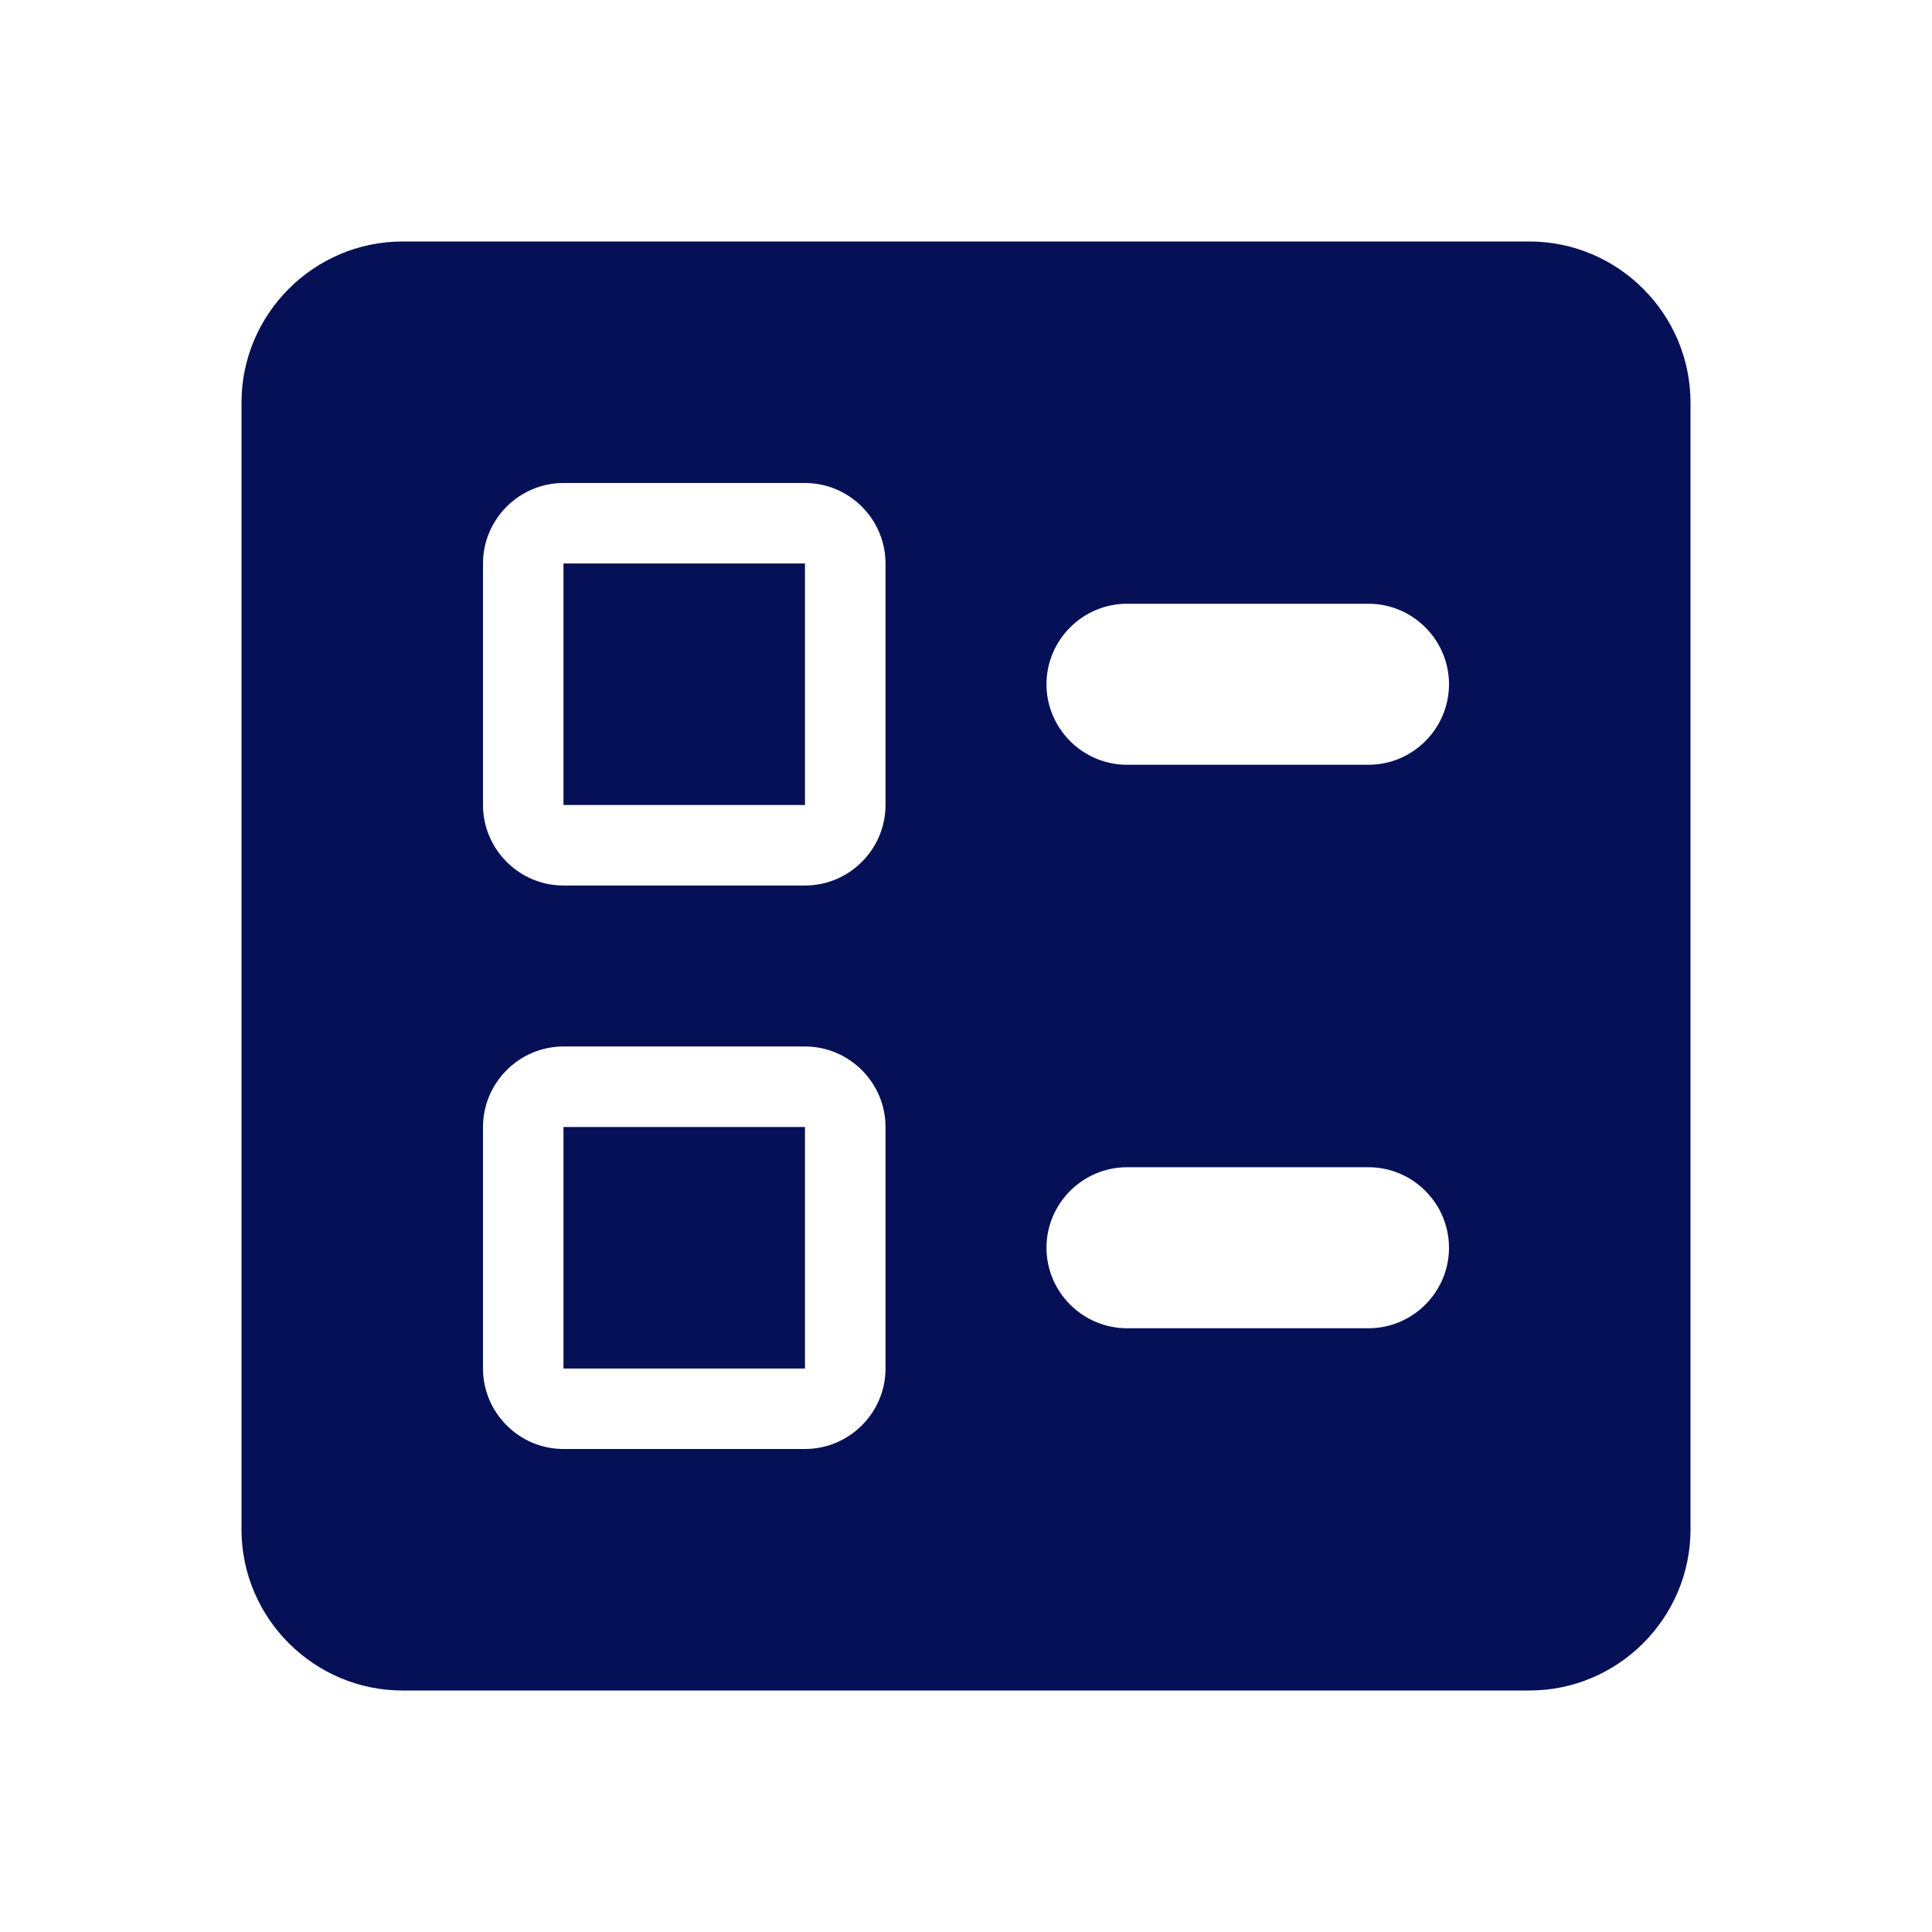
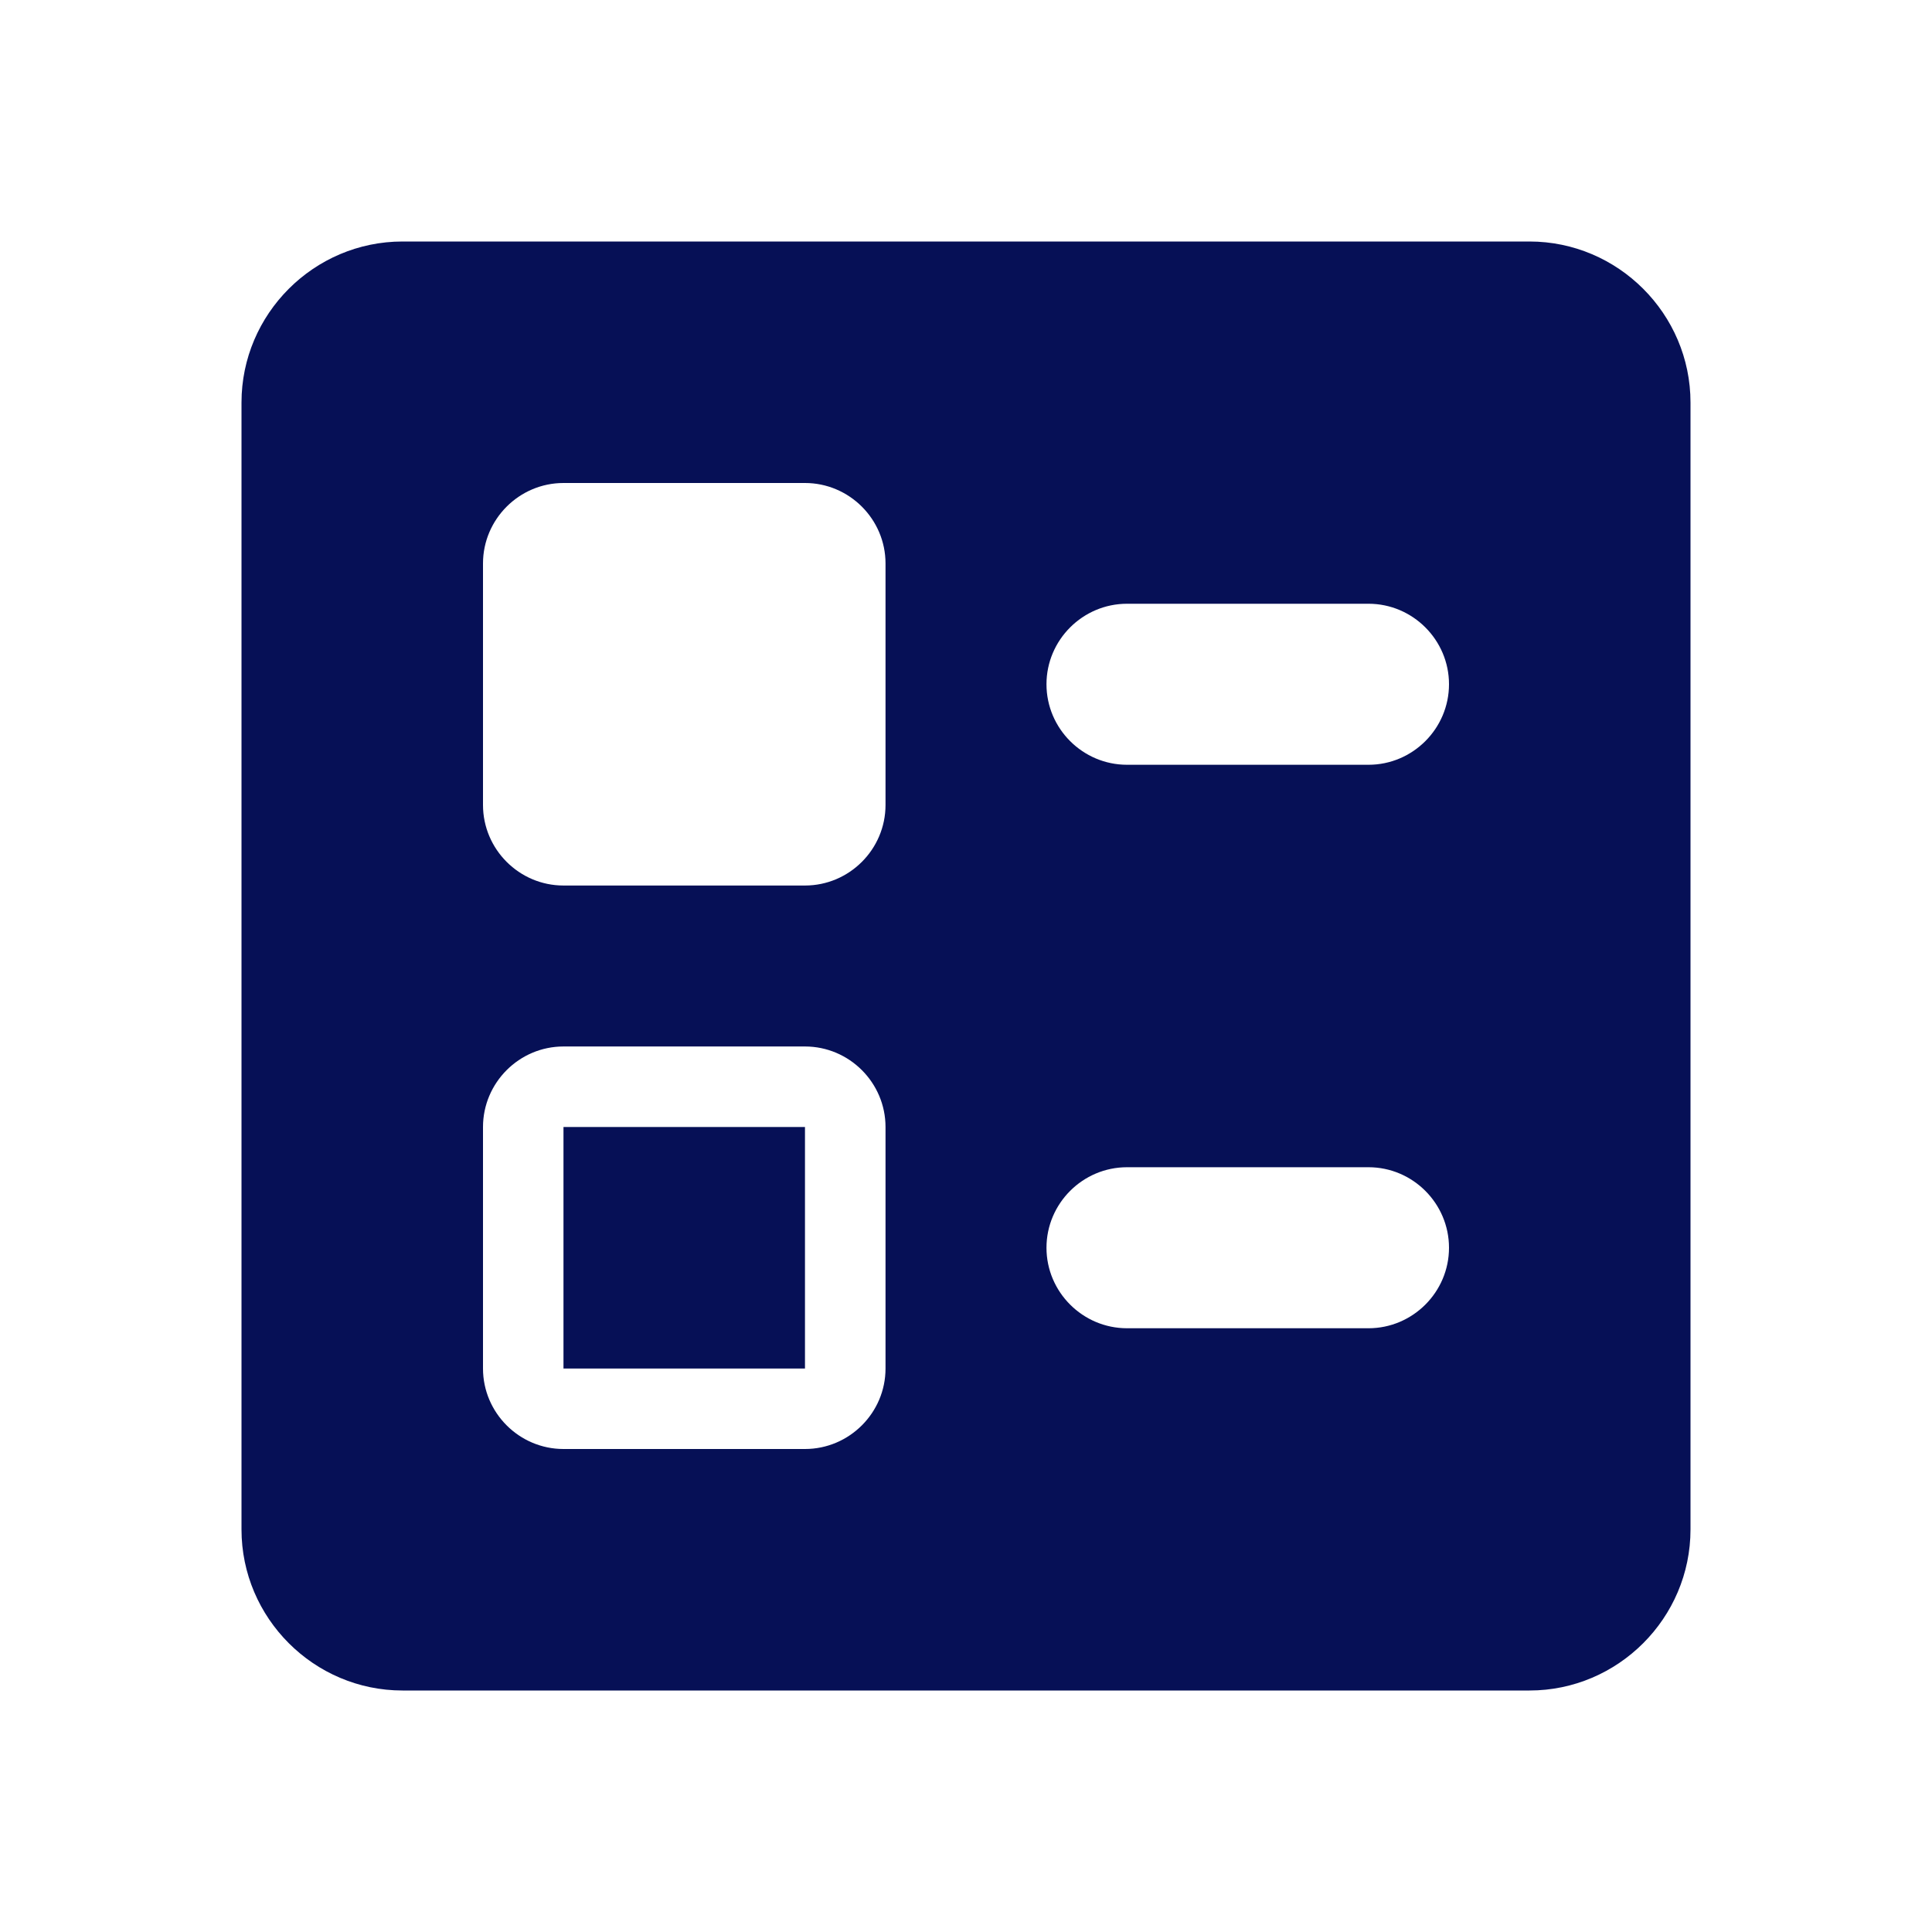
<svg xmlns="http://www.w3.org/2000/svg" width="32" height="32" viewBox="0 0 32 32" fill="none">
-   <path d="M18.667 12.667H22.667C23.4 12.667 24 12.067 24 11.333C24 10.6 23.4 10 22.667 10H18.667C17.933 10 17.333 10.6 17.333 11.333C17.333 12.067 17.933 12.667 18.667 12.667ZM18.667 22H22.667C23.4 22 24 21.4 24 20.667C24 19.933 23.4 19.333 22.667 19.333H18.667C17.933 19.333 17.333 19.933 17.333 20.667C17.333 21.4 17.933 22 18.667 22ZM25.333 28H6.667C5.2 28 4 26.8 4 25.333V6.667C4 5.2 5.2 4 6.667 4H25.333C26.8 4 28 5.2 28 6.667V25.333C28 26.8 26.8 28 25.333 28ZM9.333 14.667H13.333C14.067 14.667 14.667 14.067 14.667 13.333V9.333C14.667 8.6 14.067 8 13.333 8H9.333C8.6 8 8 8.6 8 9.333V13.333C8 14.067 8.6 14.667 9.333 14.667ZM9.333 9.333H13.333V13.333H9.333V9.333ZM9.333 24H13.333C14.067 24 14.667 23.4 14.667 22.667V18.667C14.667 17.933 14.067 17.333 13.333 17.333H9.333C8.6 17.333 8 17.933 8 18.667V22.667C8 23.4 8.6 24 9.333 24ZM9.333 18.667H13.333V22.667H9.333V18.667Z" fill="#061056" />
+   <path d="M18.667 12.667H22.667C23.4 12.667 24 12.067 24 11.333C24 10.6 23.4 10 22.667 10H18.667C17.933 10 17.333 10.6 17.333 11.333C17.333 12.067 17.933 12.667 18.667 12.667ZM18.667 22H22.667C23.4 22 24 21.4 24 20.667C24 19.933 23.4 19.333 22.667 19.333H18.667C17.933 19.333 17.333 19.933 17.333 20.667C17.333 21.4 17.933 22 18.667 22ZM25.333 28H6.667C5.2 28 4 26.8 4 25.333V6.667C4 5.2 5.2 4 6.667 4H25.333C26.8 4 28 5.2 28 6.667V25.333C28 26.8 26.8 28 25.333 28ZM9.333 14.667H13.333C14.067 14.667 14.667 14.067 14.667 13.333V9.333C14.667 8.6 14.067 8 13.333 8H9.333C8.6 8 8 8.6 8 9.333V13.333C8 14.067 8.6 14.667 9.333 14.667ZM9.333 9.333H13.333V13.333V9.333ZM9.333 24H13.333C14.067 24 14.667 23.4 14.667 22.667V18.667C14.667 17.933 14.067 17.333 13.333 17.333H9.333C8.6 17.333 8 17.933 8 18.667V22.667C8 23.4 8.6 24 9.333 24ZM9.333 18.667H13.333V22.667H9.333V18.667Z" fill="#061056" />
</svg>